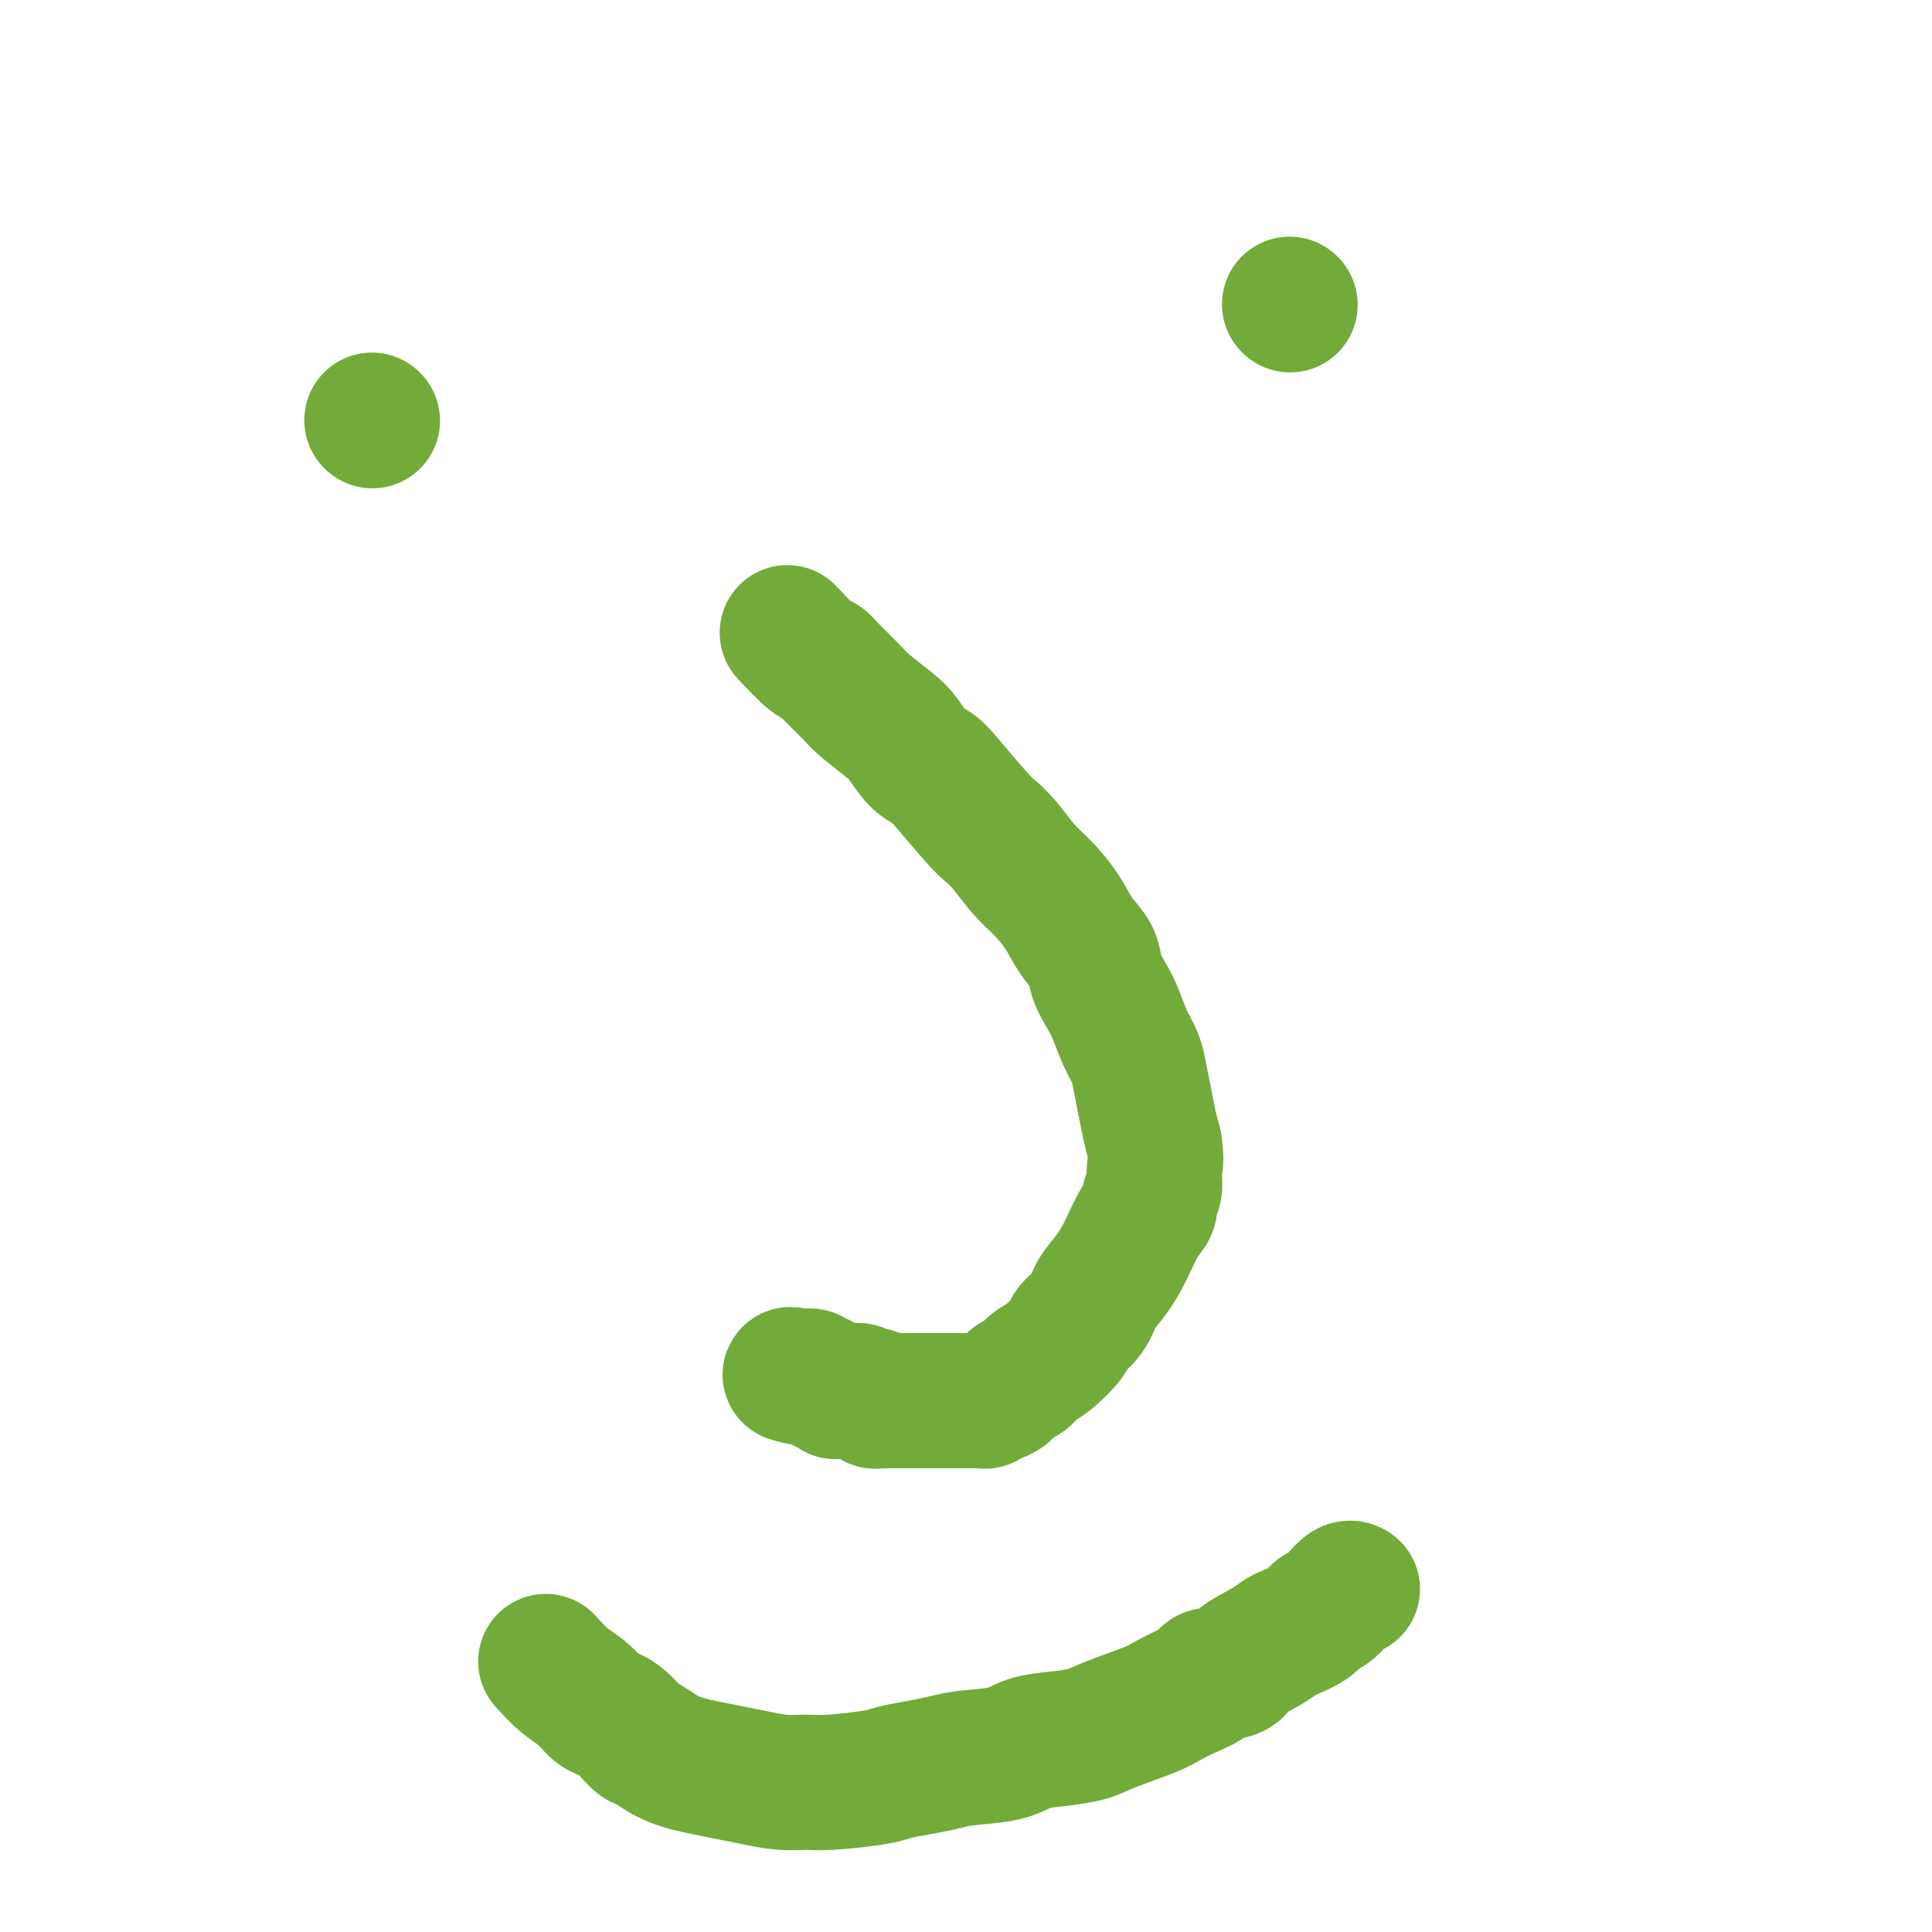
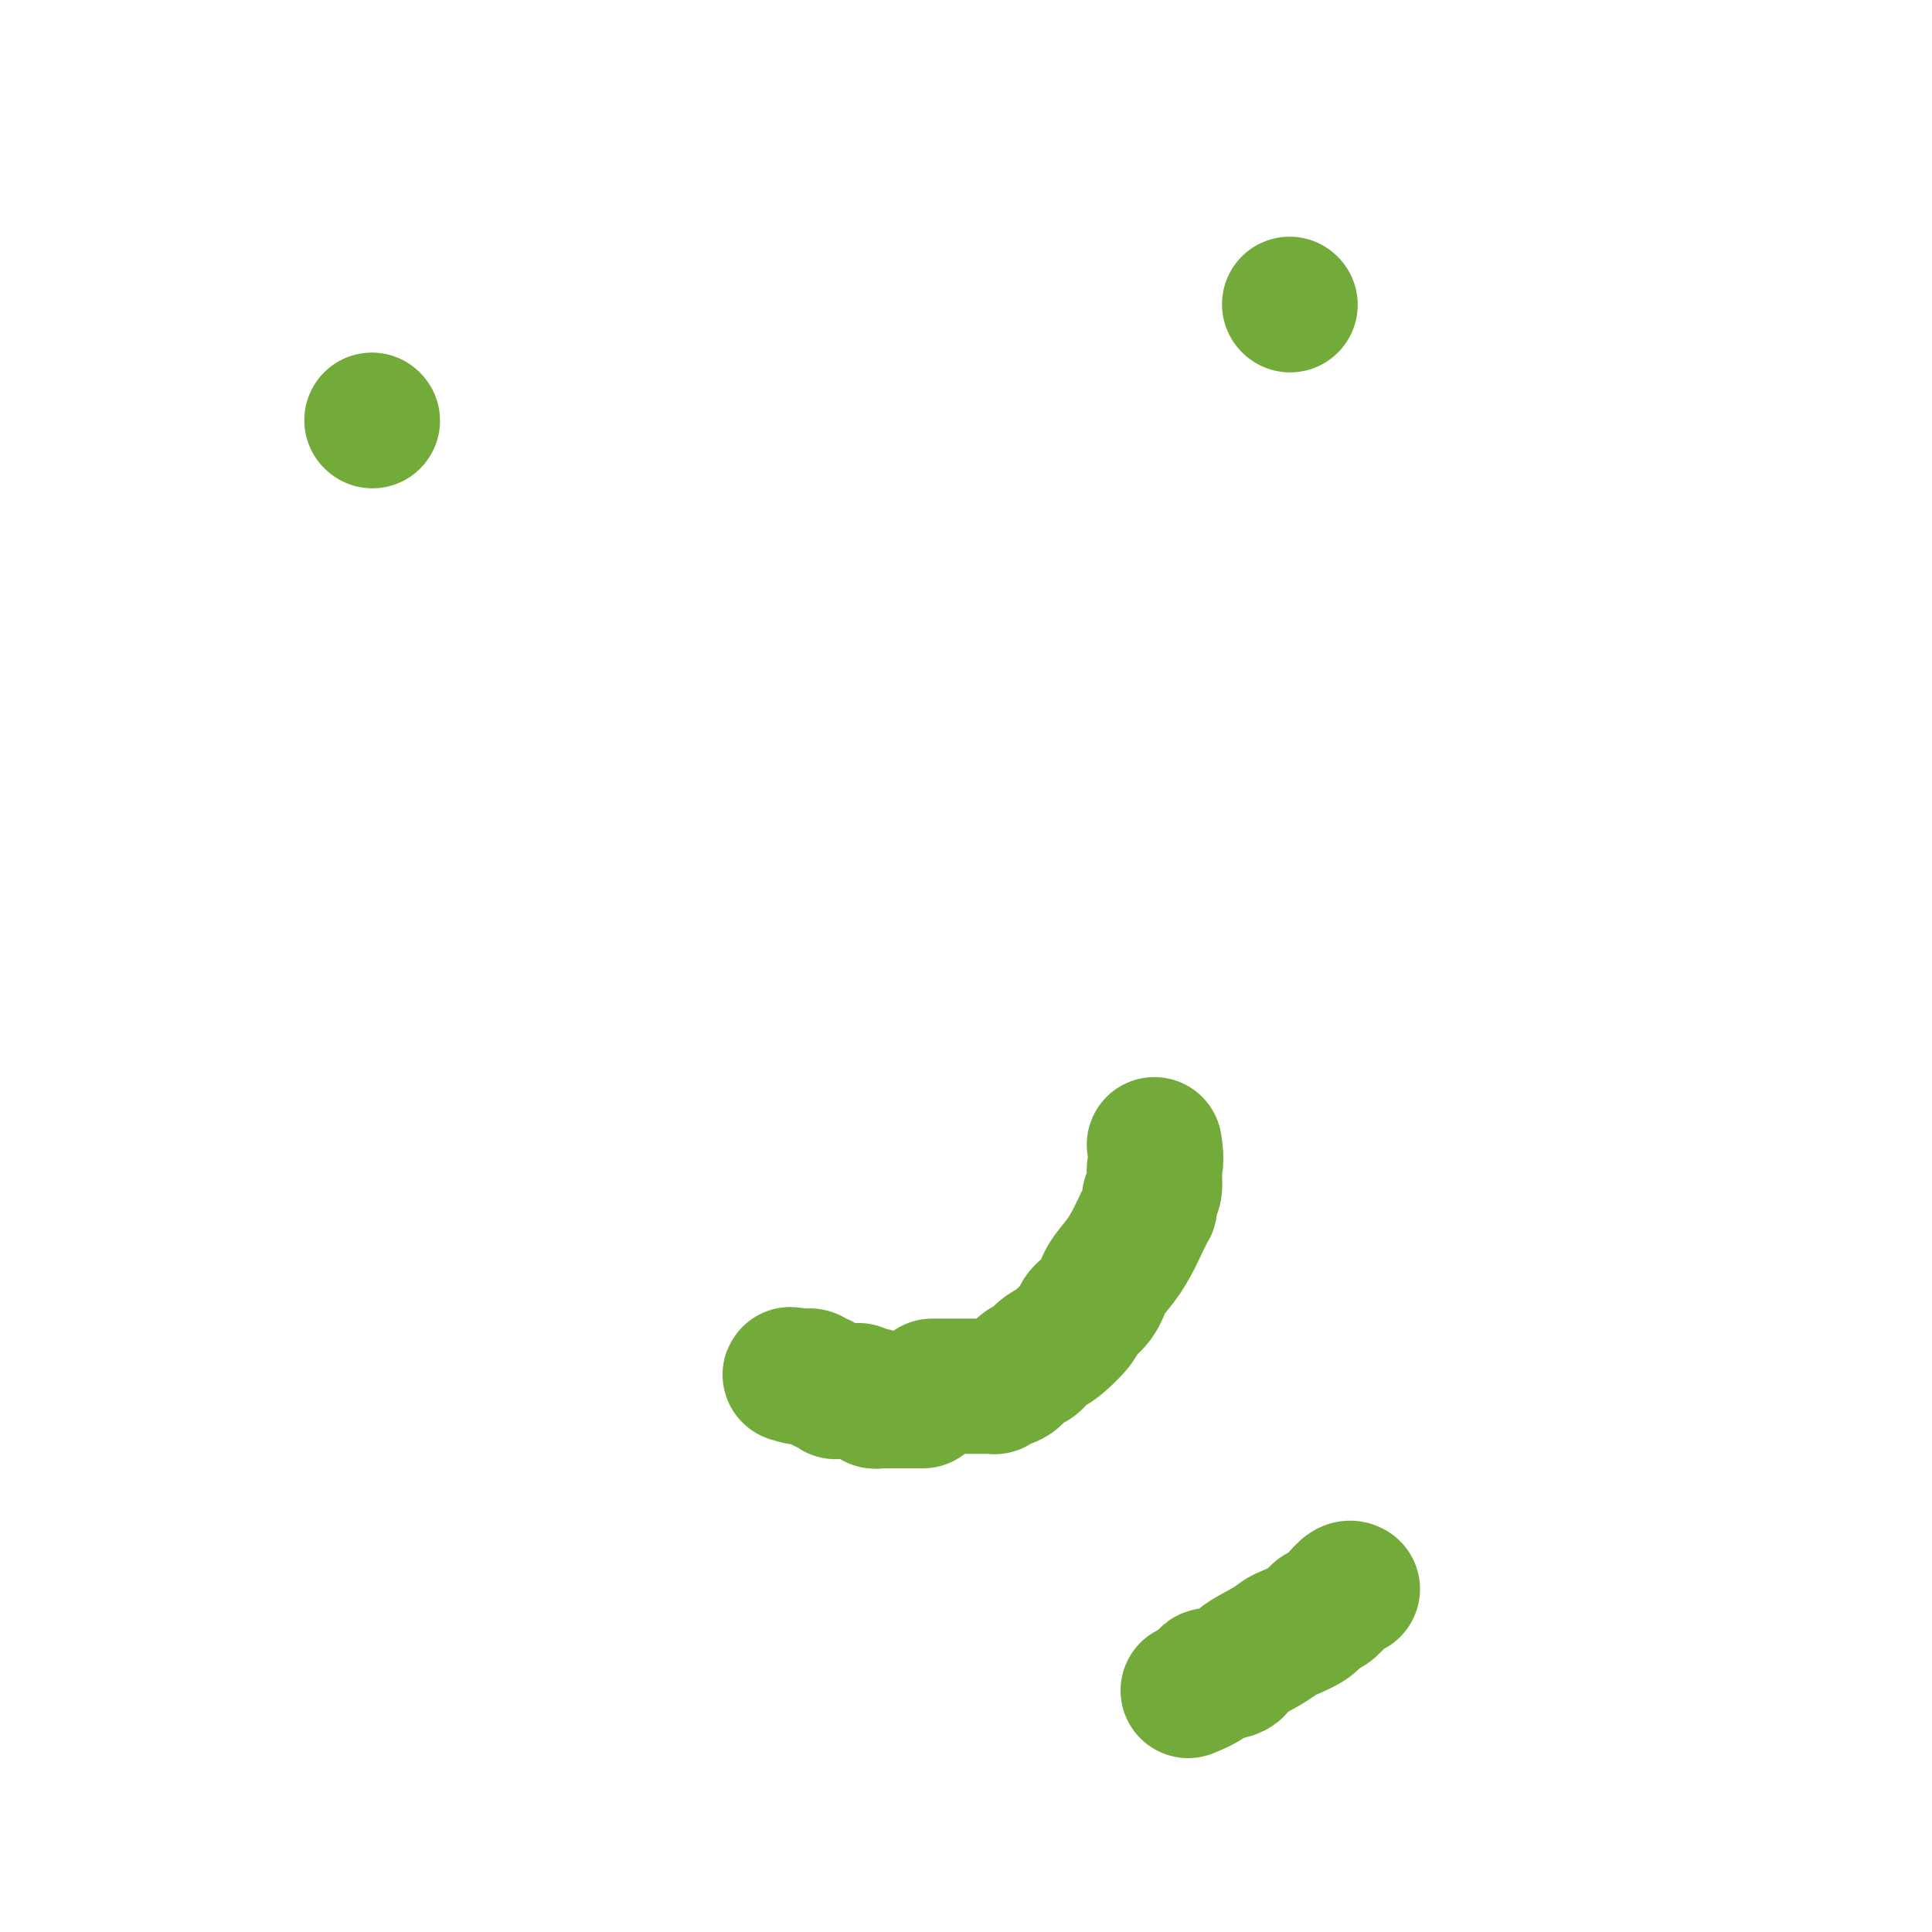
<svg xmlns="http://www.w3.org/2000/svg" viewBox="0 0 400 400" version="1.1">
  <g fill="none" stroke="#73AB3A" stroke-width="28" stroke-linecap="round" stroke-linejoin="round">
-     <path d="M163,131c1.919,2.033 3.838,4.065 5,5c1.162,0.935 1.568,0.771 2,1c0.432,0.229 0.892,0.850 2,2c1.108,1.150 2.866,2.829 4,4c1.134,1.171 1.644,1.833 3,3c1.356,1.167 3.556,2.839 5,4c1.444,1.161 2.130,1.809 3,3c0.870,1.191 1.923,2.923 3,4c1.077,1.077 2.177,1.497 3,2c0.823,0.503 1.367,1.089 3,3c1.633,1.911 4.354,5.146 6,7c1.646,1.854 2.215,2.326 3,3c0.785,0.674 1.784,1.552 3,3c1.216,1.448 2.648,3.468 4,5c1.352,1.532 2.623,2.576 4,4c1.377,1.424 2.858,3.227 4,5c1.142,1.773 1.944,3.516 3,5c1.056,1.484 2.366,2.711 3,4c0.634,1.289 0.593,2.641 1,4c0.407,1.359 1.261,2.725 2,4c0.739,1.275 1.364,2.458 2,4c0.636,1.542 1.284,3.444 2,5c0.716,1.556 1.501,2.765 2,4c0.499,1.235 0.711,2.496 1,4c0.289,1.504 0.655,3.251 1,5c0.345,1.749 0.670,3.500 1,5c0.330,1.500 0.665,2.750 1,4" />
-     <path d="M239,237c0.601,3.700 0.103,3.950 0,5c-0.103,1.050 0.188,2.898 0,4c-0.188,1.102 -0.854,1.456 -1,2c-0.146,0.544 0.228,1.278 0,2c-0.228,0.722 -1.057,1.431 -2,3c-0.943,1.569 -2.001,3.996 -3,6c-0.999,2.004 -1.939,3.585 -3,5c-1.061,1.415 -2.244,2.666 -3,4c-0.756,1.334 -1.084,2.752 -2,4c-0.916,1.248 -2.419,2.327 -3,3c-0.581,0.673 -0.238,0.939 -1,2c-0.762,1.061 -2.627,2.918 -4,4c-1.373,1.082 -2.254,1.389 -3,2c-0.746,0.611 -1.356,1.527 -2,2c-0.644,0.473 -1.320,0.505 -2,1c-0.680,0.495 -1.362,1.453 -2,2c-0.638,0.547 -1.230,0.682 -2,1c-0.770,0.318 -1.716,0.817 -2,1c-0.284,0.183 0.094,0.049 0,0c-0.094,-0.049 -0.659,-0.013 -1,0c-0.341,0.013 -0.458,0.004 -1,0c-0.542,-0.004 -1.508,-0.001 -2,0c-0.492,0.001 -0.509,0.000 -1,0c-0.491,-0.000 -1.455,-0.000 -2,0c-0.545,0.000 -0.671,0.000 -1,0c-0.329,-0.000 -0.862,-0.000 -1,0c-0.138,0.000 0.118,0.000 0,0c-0.118,-0.000 -0.609,-0.000 -1,0c-0.391,0.000 -0.682,0.000 -1,0c-0.318,-0.000 -0.662,-0.000 -1,0c-0.338,0.000 -0.669,0.000 -1,0" />
+     <path d="M239,237c0.601,3.700 0.103,3.950 0,5c-0.103,1.050 0.188,2.898 0,4c-0.188,1.102 -0.854,1.456 -1,2c-0.146,0.544 0.228,1.278 0,2c-0.943,1.569 -2.001,3.996 -3,6c-0.999,2.004 -1.939,3.585 -3,5c-1.061,1.415 -2.244,2.666 -3,4c-0.756,1.334 -1.084,2.752 -2,4c-0.916,1.248 -2.419,2.327 -3,3c-0.581,0.673 -0.238,0.939 -1,2c-0.762,1.061 -2.627,2.918 -4,4c-1.373,1.082 -2.254,1.389 -3,2c-0.746,0.611 -1.356,1.527 -2,2c-0.644,0.473 -1.320,0.505 -2,1c-0.680,0.495 -1.362,1.453 -2,2c-0.638,0.547 -1.230,0.682 -2,1c-0.770,0.318 -1.716,0.817 -2,1c-0.284,0.183 0.094,0.049 0,0c-0.094,-0.049 -0.659,-0.013 -1,0c-0.341,0.013 -0.458,0.004 -1,0c-0.542,-0.004 -1.508,-0.001 -2,0c-0.492,0.001 -0.509,0.000 -1,0c-0.491,-0.000 -1.455,-0.000 -2,0c-0.545,0.000 -0.671,0.000 -1,0c-0.329,-0.000 -0.862,-0.000 -1,0c-0.138,0.000 0.118,0.000 0,0c-0.118,-0.000 -0.609,-0.000 -1,0c-0.391,0.000 -0.682,0.000 -1,0c-0.318,-0.000 -0.662,-0.000 -1,0c-0.338,0.000 -0.669,0.000 -1,0" />
    <path d="M191,290c-1.963,-0.000 -0.371,-0.000 0,0c0.371,0.000 -0.478,0.000 -1,0c-0.522,-0.000 -0.717,-0.000 -1,0c-0.283,0.000 -0.653,0.000 -1,0c-0.347,-0.000 -0.670,-0.000 -1,0c-0.330,0.000 -0.667,0.000 -1,0c-0.333,-0.000 -0.663,-0.000 -1,0c-0.337,0.000 -0.683,0.001 -1,0c-0.317,-0.001 -0.606,-0.004 -1,0c-0.394,0.004 -0.893,0.015 -1,0c-0.107,-0.015 0.179,-0.056 0,0c-0.179,0.056 -0.821,0.207 -1,0c-0.179,-0.207 0.105,-0.774 0,-1c-0.105,-0.226 -0.601,-0.113 -1,0c-0.399,0.113 -0.702,0.226 -1,0c-0.298,-0.226 -0.590,-0.793 -1,-1c-0.410,-0.207 -0.937,-0.056 -1,0c-0.063,0.056 0.338,0.016 0,0c-0.338,-0.016 -1.414,-0.008 -2,0c-0.586,0.008 -0.682,0.017 -1,0c-0.318,-0.017 -0.859,-0.061 -1,0c-0.141,0.061 0.117,0.228 0,0c-0.117,-0.228 -0.609,-0.849 -1,-1c-0.391,-0.151 -0.682,0.170 -1,0c-0.318,-0.170 -0.663,-0.830 -1,-1c-0.337,-0.170 -0.668,0.150 -1,0c-0.332,-0.150 -0.666,-0.771 -1,-1c-0.334,-0.229 -0.667,-0.065 -1,0c-0.333,0.065 -0.667,0.033 -1,0" />
    <path d="M166,285c-4.111,-0.778 -1.889,-0.222 -1,0c0.889,0.222 0.444,0.111 0,0" />
    <path d="M77,87c0.000,0.000 0.100,0.100 0.1,0.1" />
    <path d="M267,63c0.000,0.000 0.100,0.100 0.1,0.1" />
-     <path d="M113,344c1.304,1.434 2.608,2.868 4,4c1.392,1.132 2.871,1.961 4,3c1.129,1.039 1.909,2.288 3,3c1.091,0.712 2.493,0.887 4,2c1.507,1.113 3.119,3.163 4,4c0.881,0.837 1.031,0.462 2,1c0.969,0.538 2.758,1.990 5,3c2.242,1.010 4.939,1.577 7,2c2.061,0.423 3.487,0.703 5,1c1.513,0.297 3.112,0.613 5,1c1.888,0.387 4.065,0.847 6,1c1.935,0.153 3.629,-0.000 5,0c1.371,0.000 2.418,0.155 5,0c2.582,-0.155 6.700,-0.619 9,-1c2.300,-0.381 2.782,-0.678 4,-1c1.218,-0.322 3.170,-0.667 5,-1c1.830,-0.333 3.537,-0.653 5,-1c1.463,-0.347 2.681,-0.722 5,-1c2.319,-0.278 5.740,-0.458 8,-1c2.260,-0.542 3.361,-1.447 5,-2c1.639,-0.553 3.817,-0.753 6,-1c2.183,-0.247 4.372,-0.541 6,-1c1.628,-0.459 2.694,-1.082 5,-2c2.306,-0.918 5.852,-2.132 8,-3c2.148,-0.868 2.900,-1.391 4,-2c1.100,-0.609 2.550,-1.305 4,-2" />
    <path d="M246,350c6.495,-2.652 3.733,-2.780 4,-3c0.267,-0.220 3.564,-0.530 5,-1c1.436,-0.470 1.011,-1.098 2,-2c0.989,-0.902 3.391,-2.077 5,-3c1.609,-0.923 2.423,-1.595 3,-2c0.577,-0.405 0.917,-0.545 2,-1c1.083,-0.455 2.910,-1.226 4,-2c1.090,-0.774 1.445,-1.552 2,-2c0.555,-0.448 1.312,-0.565 2,-1c0.688,-0.435 1.308,-1.189 2,-2c0.692,-0.811 1.455,-1.680 2,-2c0.545,-0.320 0.870,-0.091 1,0c0.130,0.091 0.065,0.046 0,0" />
  </g>
</svg>